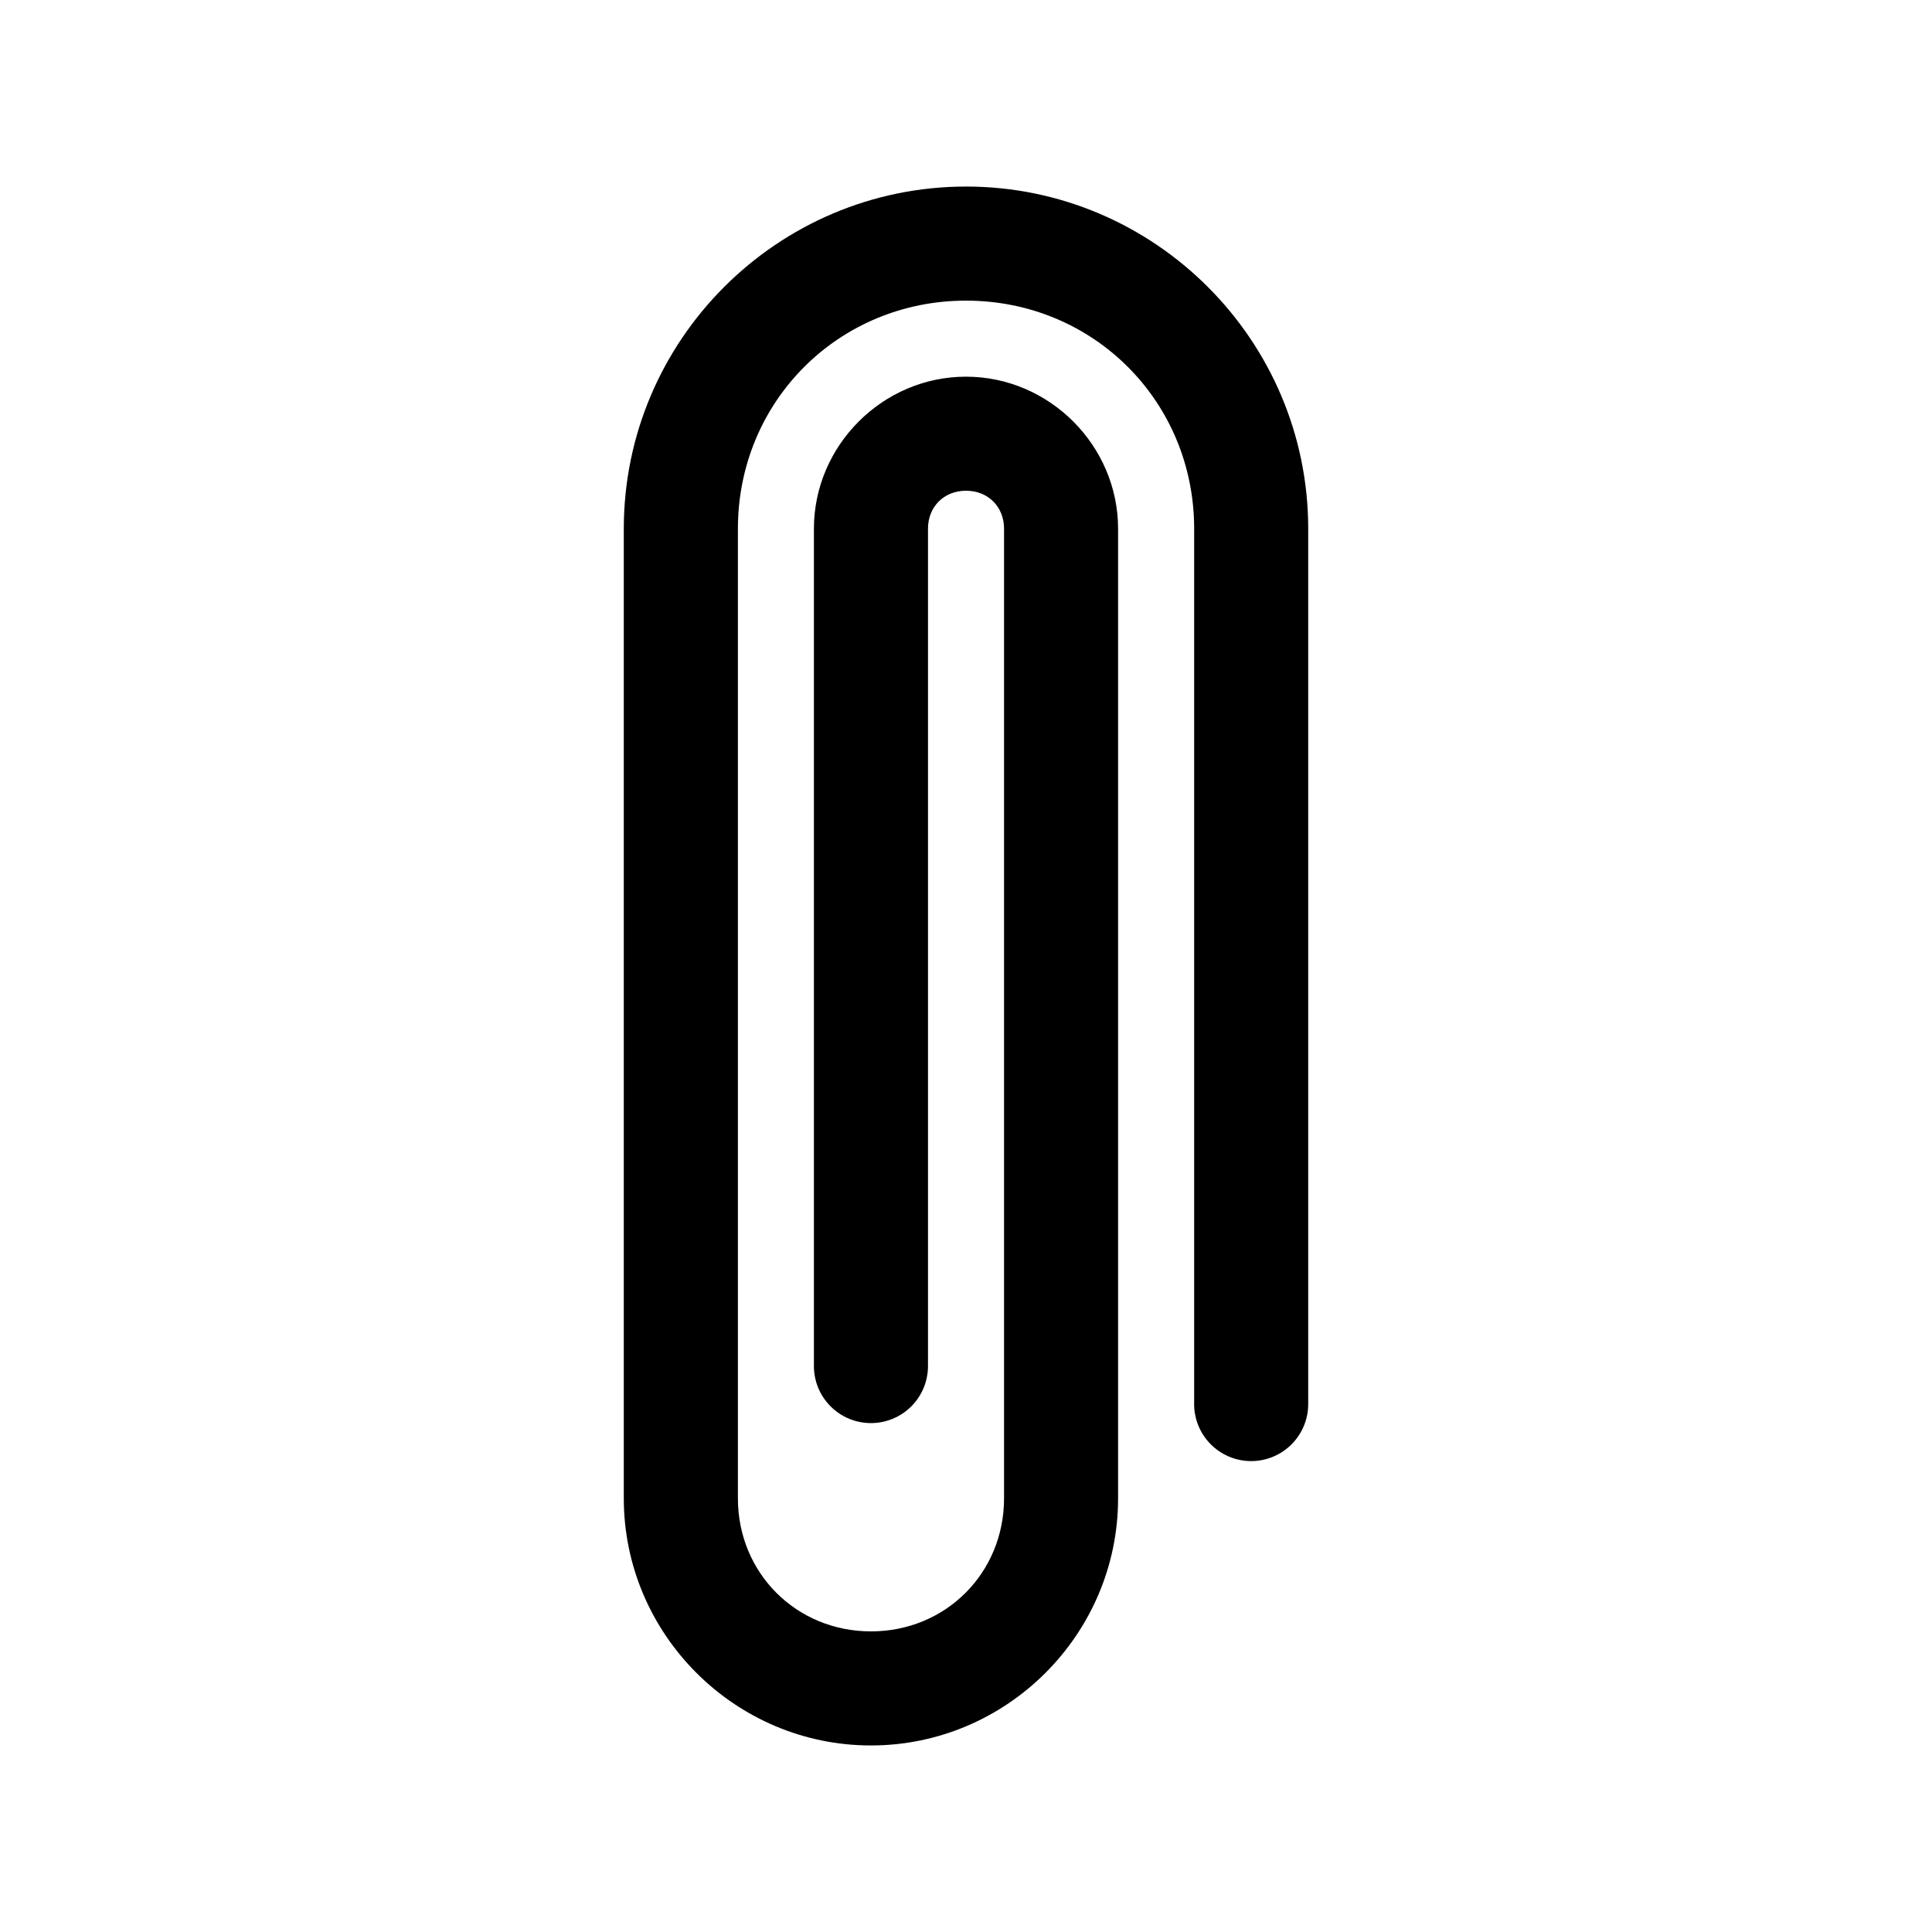
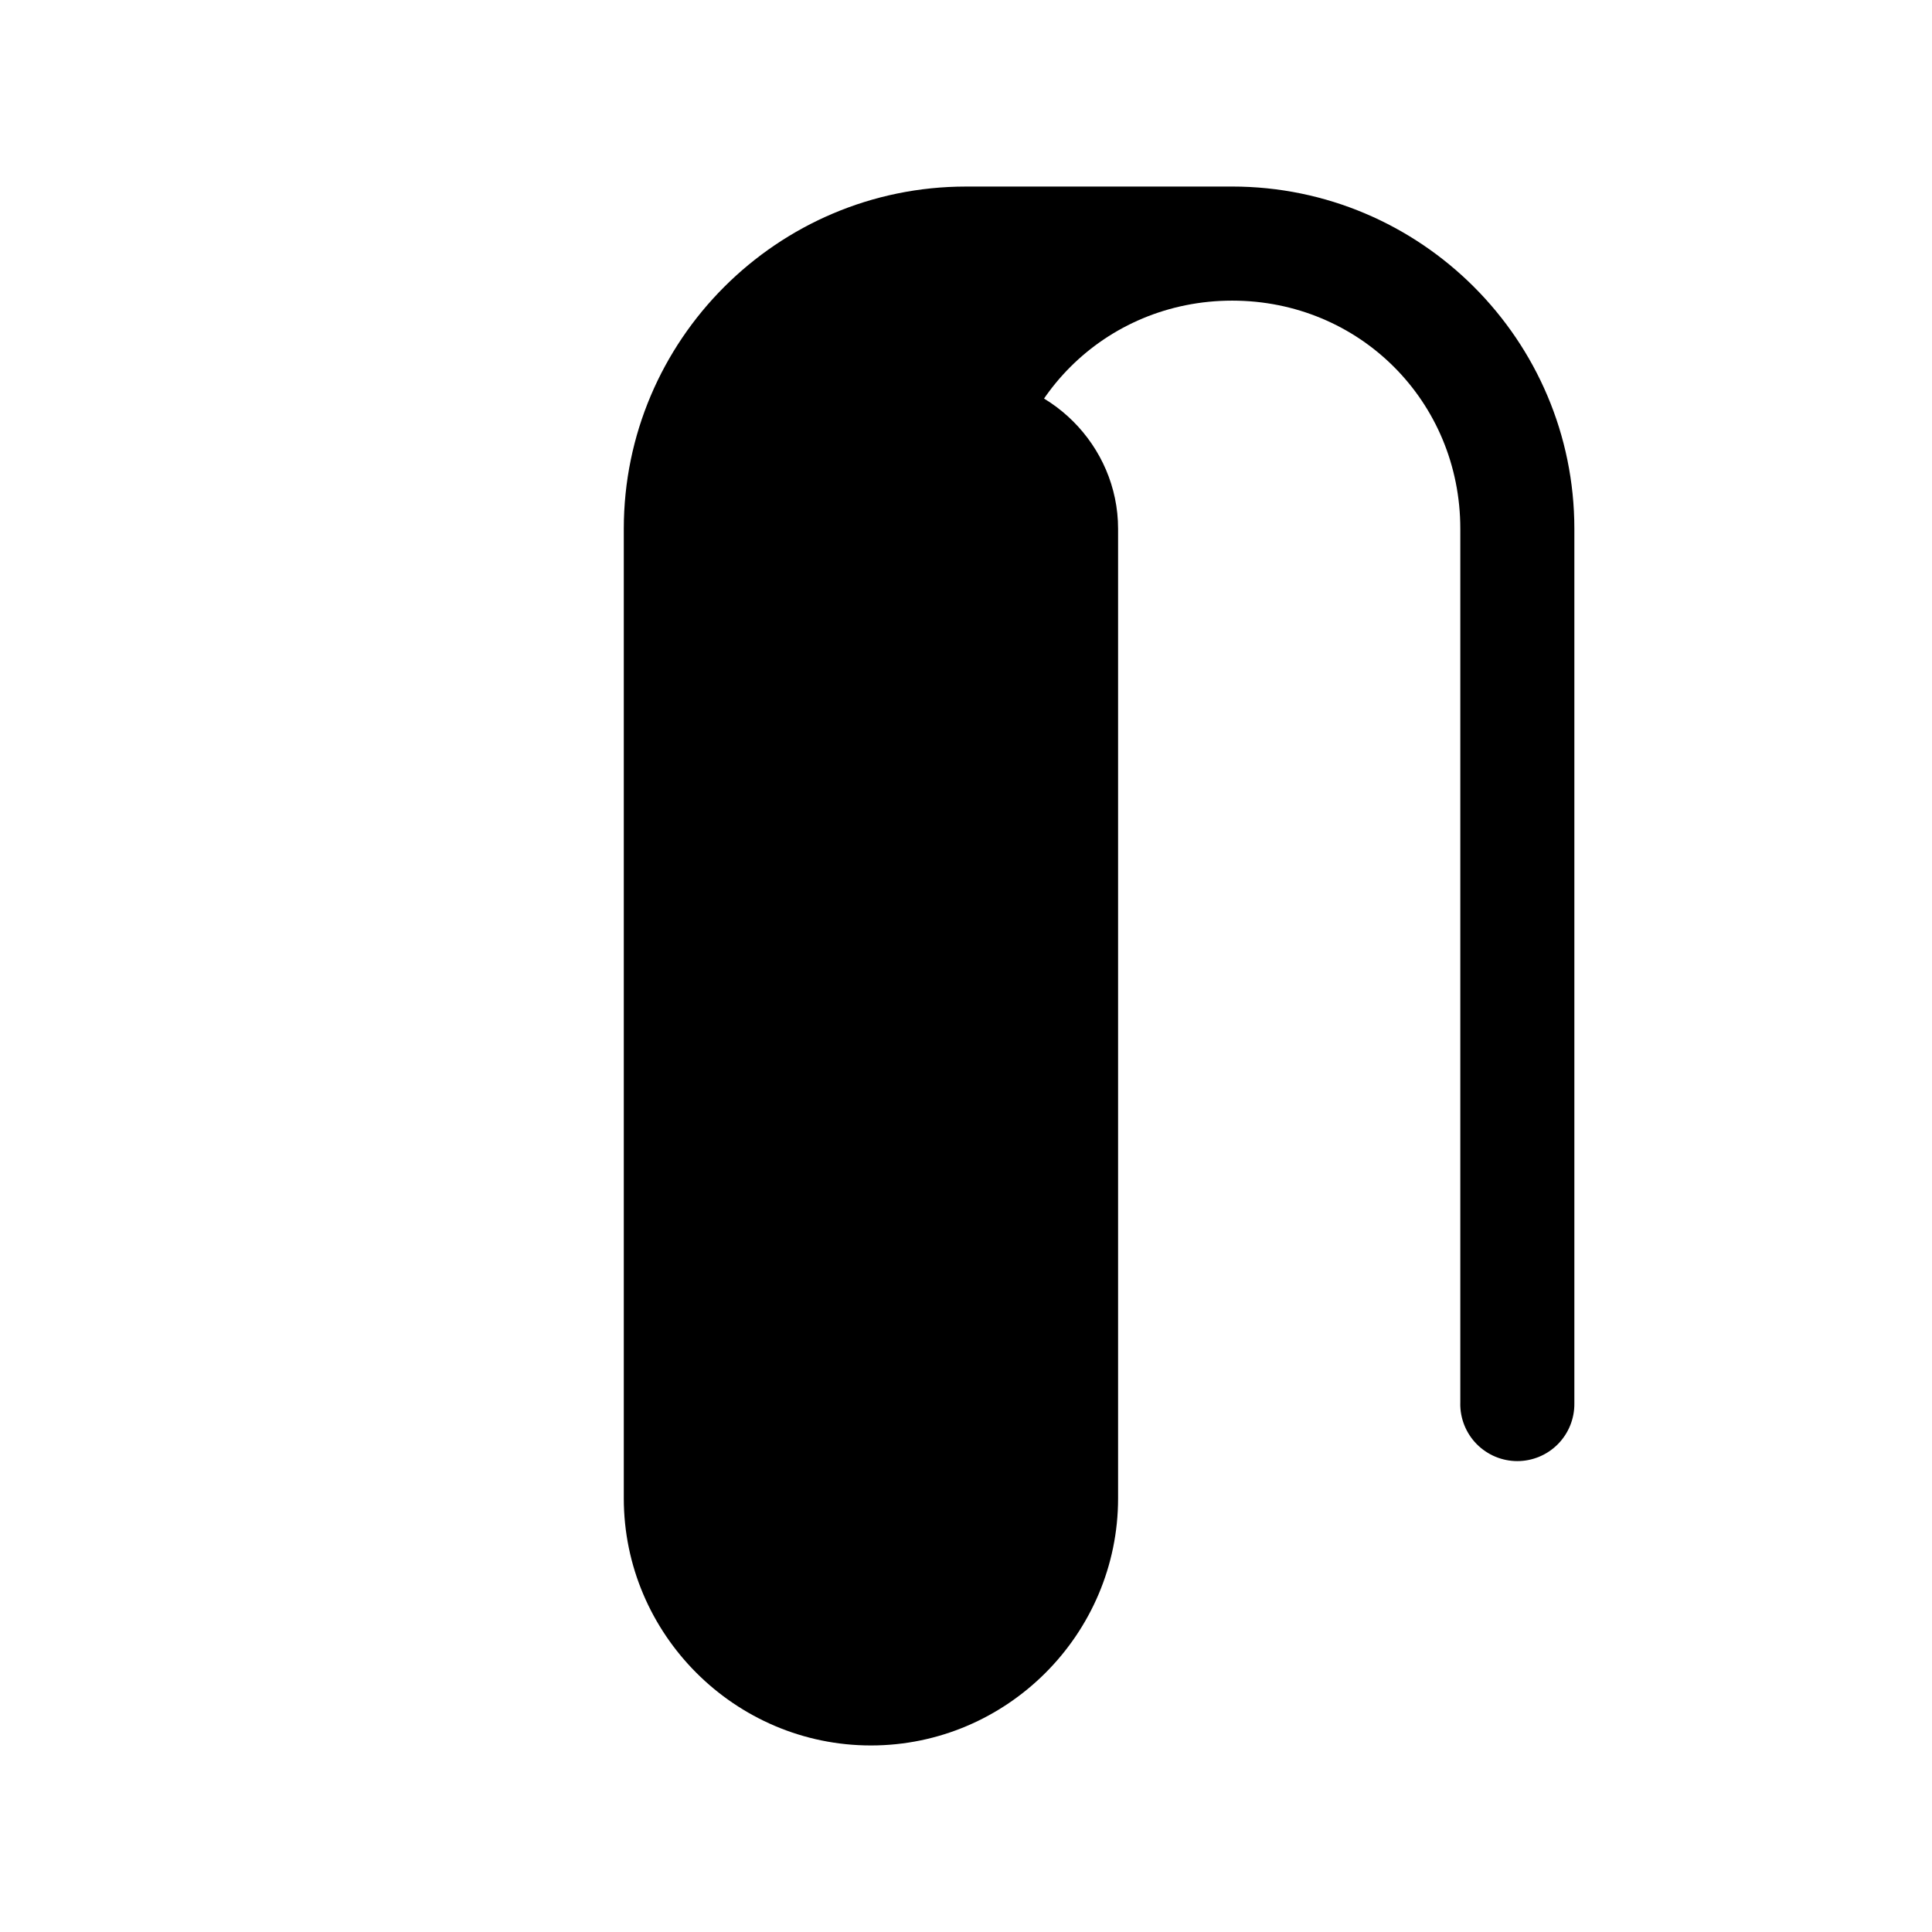
<svg xmlns="http://www.w3.org/2000/svg" fill="#000000" width="800px" height="800px" version="1.1" viewBox="144 144 512 512">
-   <path d="m400 193.44c-49.977 0-90.688 40.707-90.688 90.688v256.94c0 36.023 29.473 65.496 65.496 65.496 36.023 0 65.496-29.473 65.496-65.496v-256.94c0-22.066-18.238-40.305-40.305-40.305s-40.305 18.238-40.305 40.305v221.68c-0.055 4.047 1.512 7.945 4.352 10.824 2.84 2.883 6.719 4.504 10.766 4.504 4.043 0 7.922-1.621 10.762-4.504 2.84-2.879 4.41-6.777 4.352-10.824v-221.68c0-5.844 4.234-10.078 10.078-10.078s10.078 4.234 10.078 10.078v256.94c0 19.801-15.469 35.266-35.266 35.266-19.801 0-35.266-15.469-35.266-35.266v-256.94c0-33.754 26.703-60.457 60.457-60.457s60.457 26.703 60.457 60.457v231.75l-0.008-0.004c-0.055 4.047 1.512 7.945 4.352 10.828 2.84 2.879 6.719 4.504 10.766 4.504 4.043 0 7.922-1.625 10.762-4.504 2.84-2.883 4.41-6.781 4.352-10.828v-231.75c0-49.977-40.707-90.688-90.688-90.688z" />
+   <path d="m400 193.44c-49.977 0-90.688 40.707-90.688 90.688v256.94c0 36.023 29.473 65.496 65.496 65.496 36.023 0 65.496-29.473 65.496-65.496v-256.94c0-22.066-18.238-40.305-40.305-40.305s-40.305 18.238-40.305 40.305v221.68c-0.055 4.047 1.512 7.945 4.352 10.824 2.84 2.883 6.719 4.504 10.766 4.504 4.043 0 7.922-1.621 10.762-4.504 2.84-2.879 4.41-6.777 4.352-10.824v-221.68c0-5.844 4.234-10.078 10.078-10.078s10.078 4.234 10.078 10.078v256.94v-256.94c0-33.754 26.703-60.457 60.457-60.457s60.457 26.703 60.457 60.457v231.75l-0.008-0.004c-0.055 4.047 1.512 7.945 4.352 10.828 2.84 2.879 6.719 4.504 10.766 4.504 4.043 0 7.922-1.625 10.762-4.504 2.84-2.883 4.41-6.781 4.352-10.828v-231.75c0-49.977-40.707-90.688-90.688-90.688z" />
</svg>